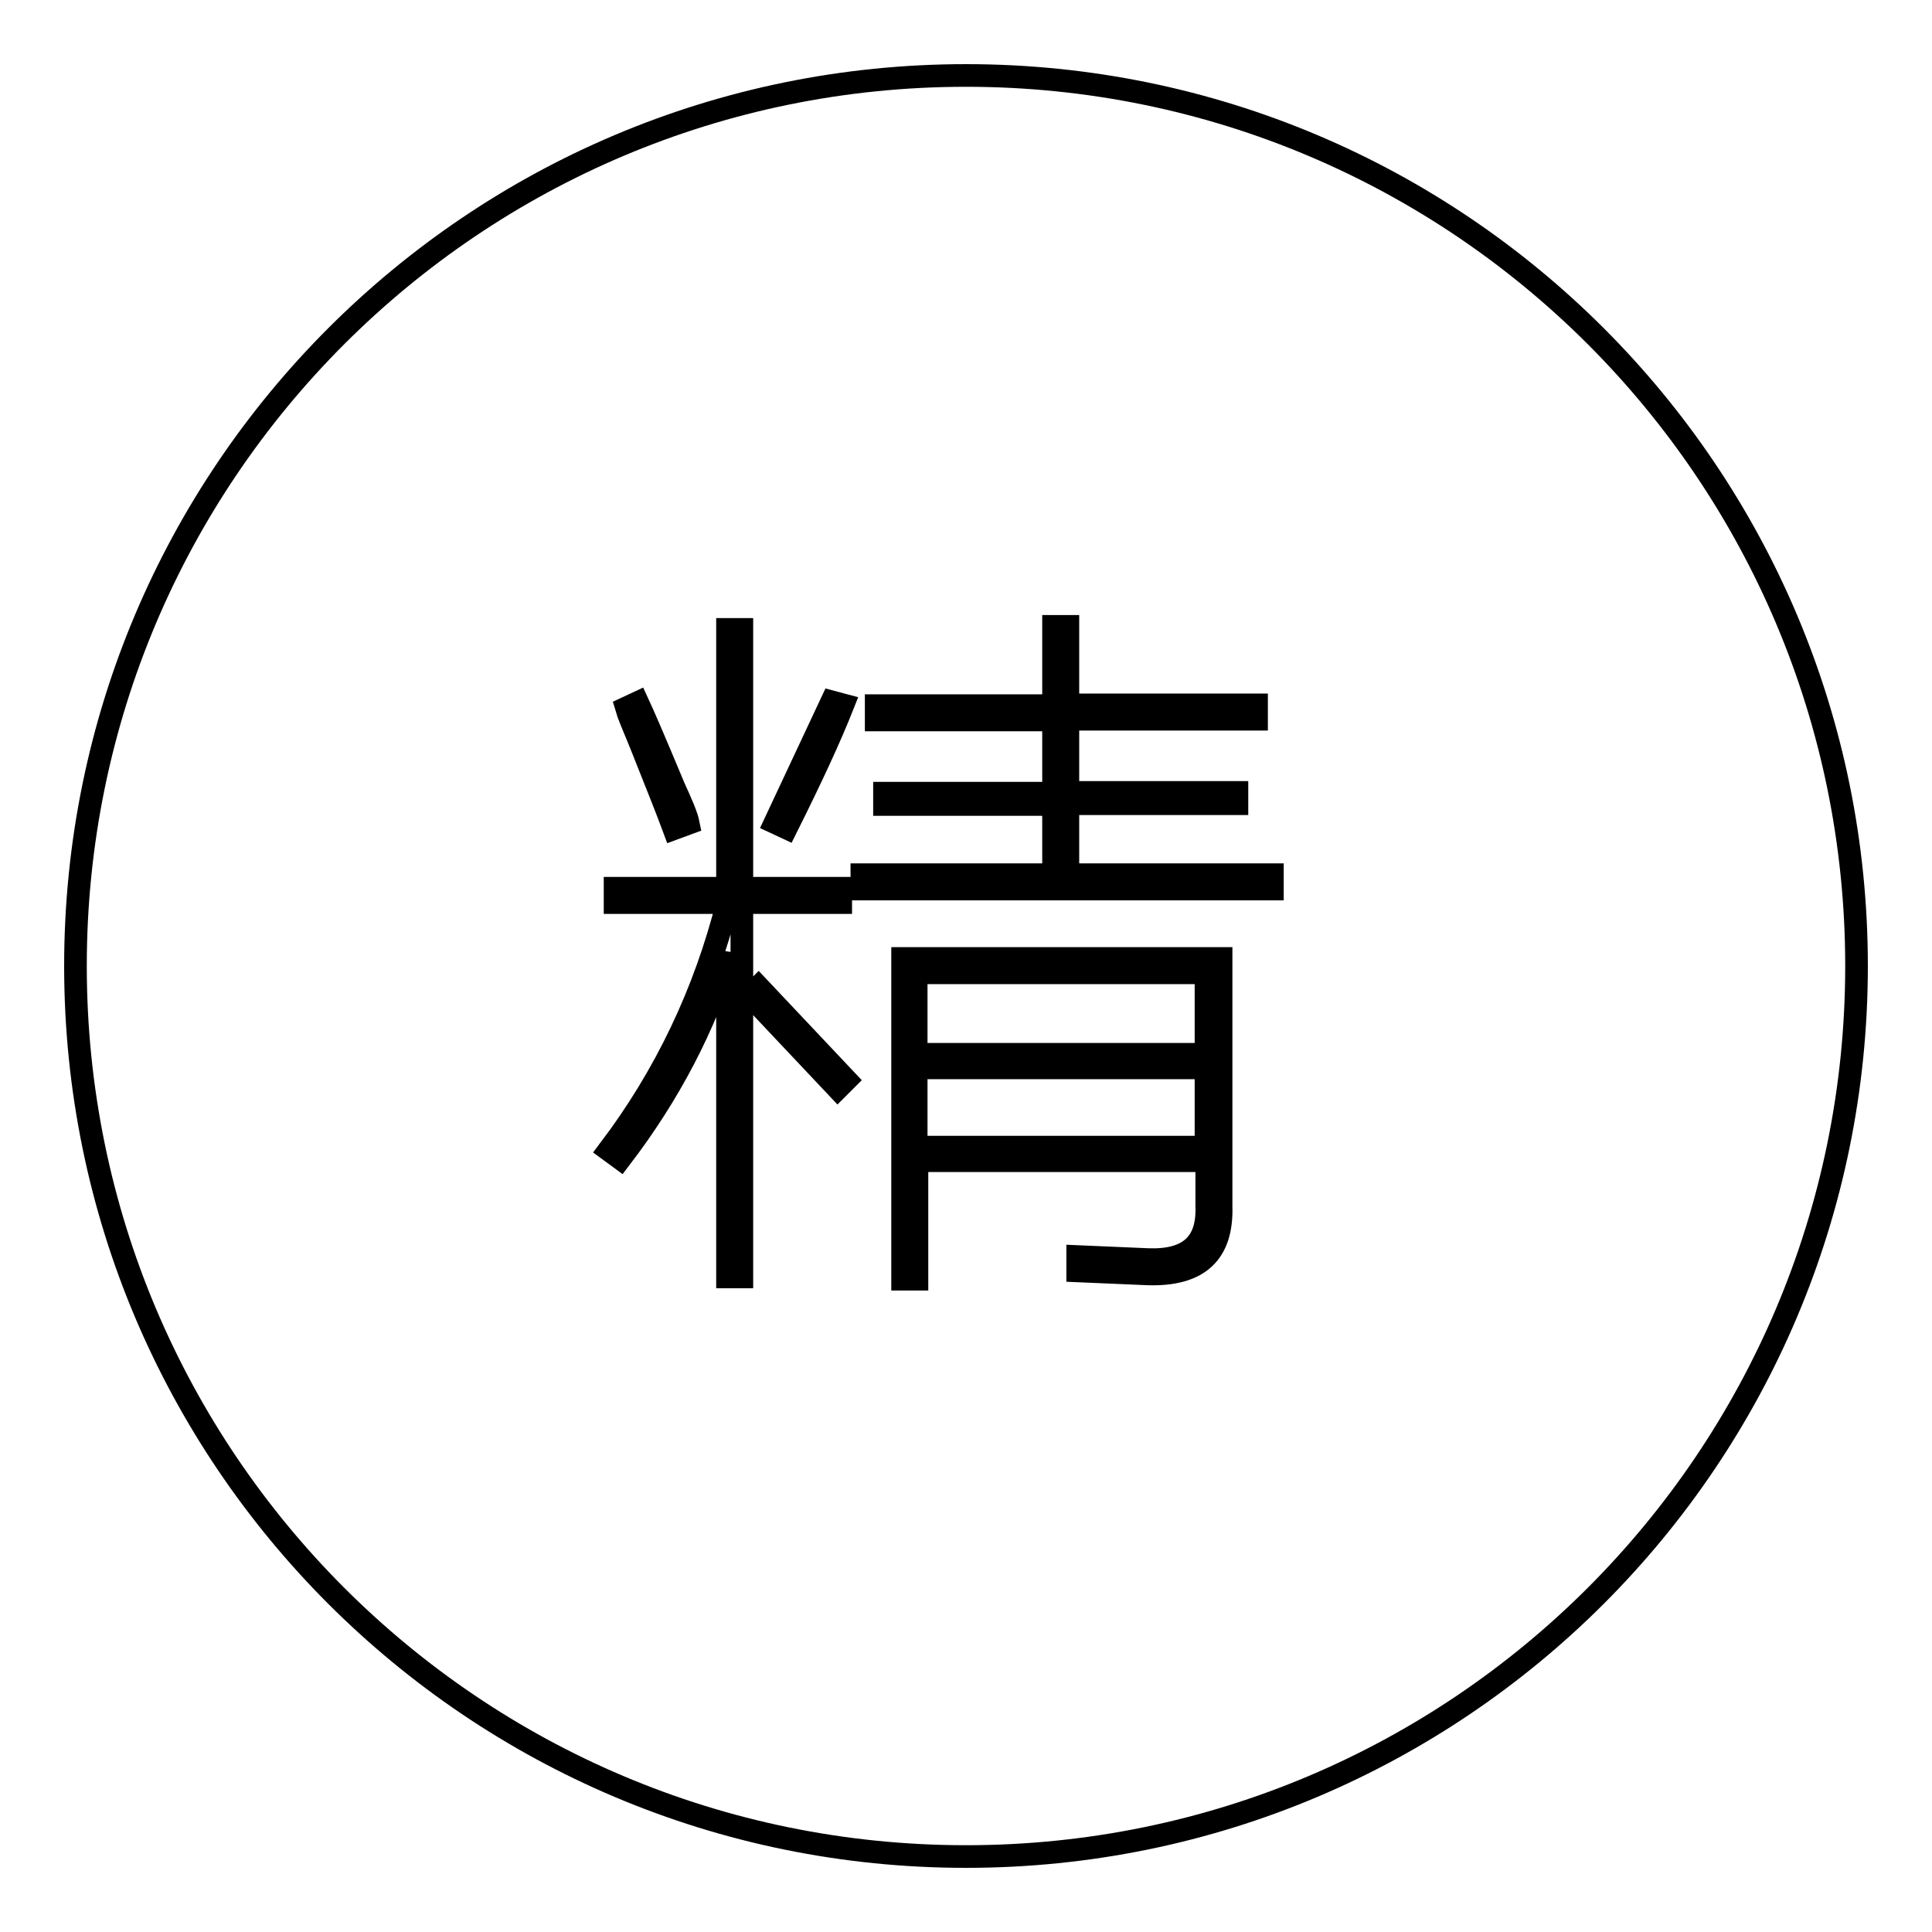
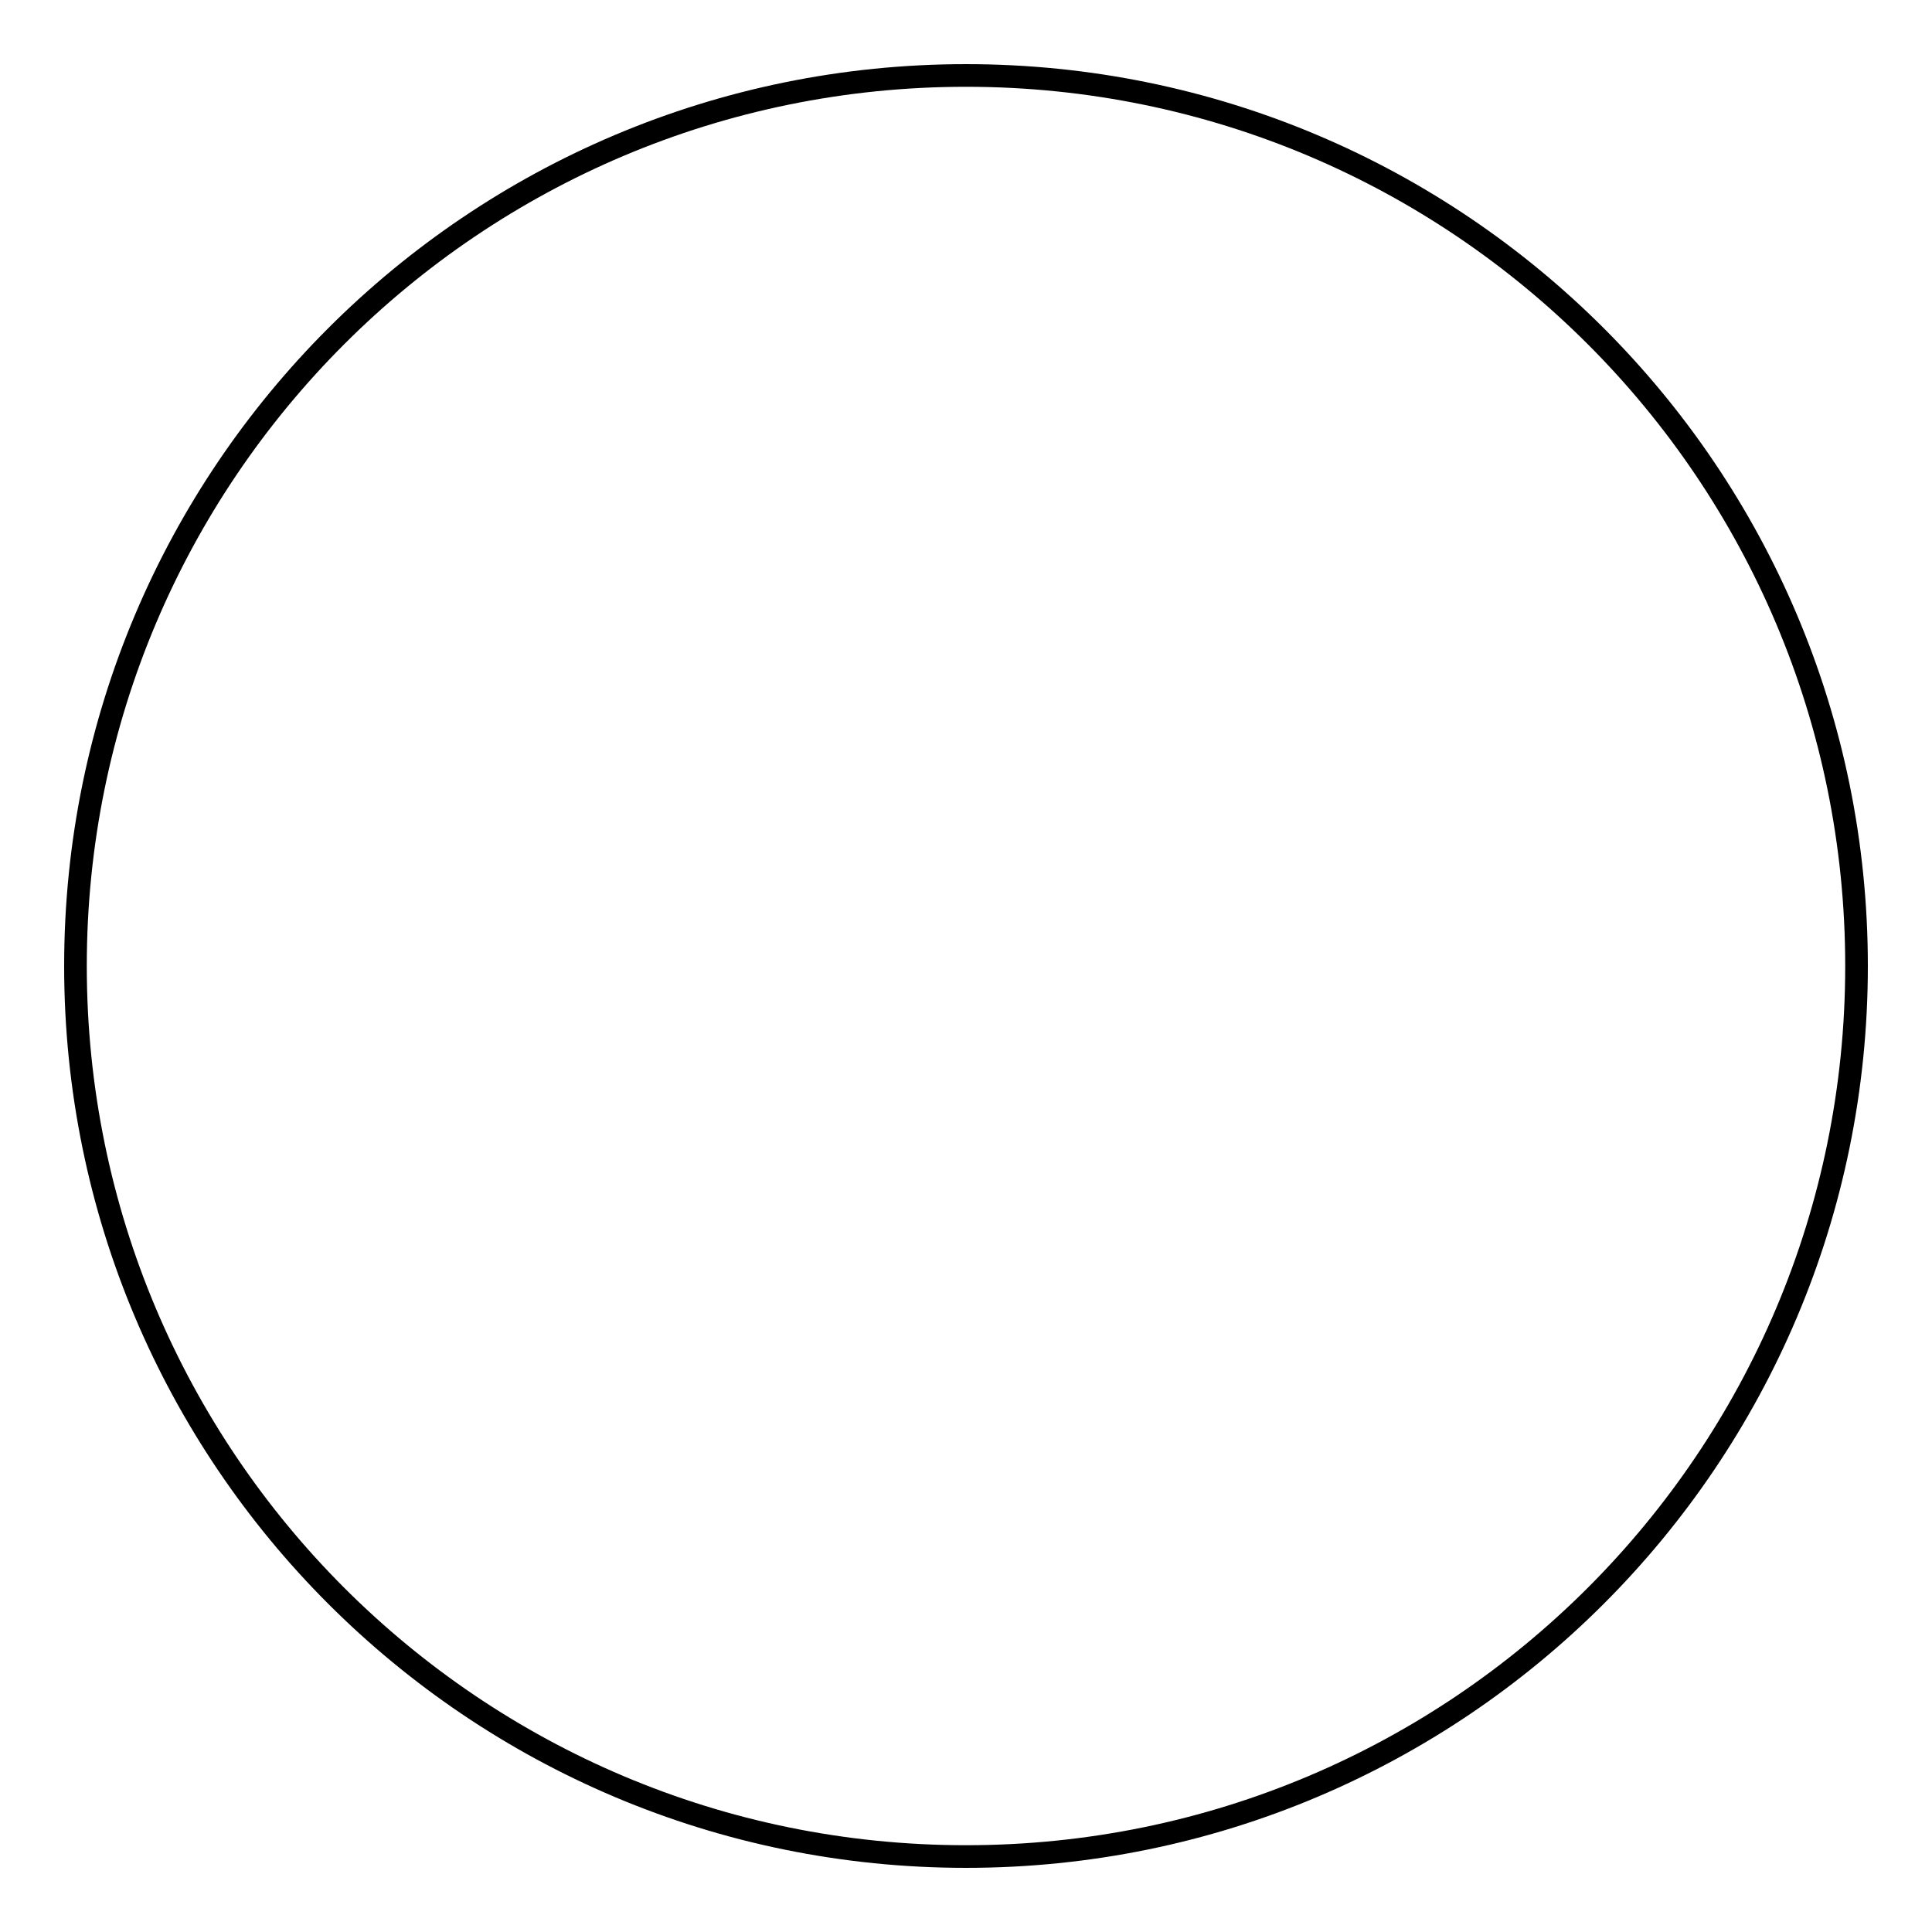
<svg xmlns="http://www.w3.org/2000/svg" version="1.1" x="0px" y="0px" viewBox="0 0 256 256" enable-background="new 0 0 256 256" xml:space="preserve">
  <g>
    <g>
      <path stroke-width="3" fill-opacity="0" stroke="#000000" d="M10,128c0,65.2,52.8,118,118,118c65.2,0,118-52.8,118-118c0-65.2-52.8-118-118-118C62.8,10,10,62.8,10,128z" />
-       <path stroke-width="3" fill-opacity="0" stroke="#000000" d="M89.3,109.8l1.9-0.7c-0.2-1-0.9-2.6-1.9-4.8c-2.5-6-4.1-9.7-4.8-11.2L83,93.8c0.2,0.7,0.9,2.4,1.9,4.8C87.1,104.1,88.6,107.9,89.3,109.8z M111.7,93.4l-1.5-0.4l-7.5,16l1.5,0.7C107.5,103.1,110,97.7,111.7,93.4z M111.3,117.7H98.3V83.4h-1.9v34.3H81.5v1.9h14.9c-3,11.9-8.2,22.9-15.7,32.8l1.5,1.1c6.5-8.5,11.2-17.5,14.2-27.2v42.9h1.9v-49.6h13.1V117.7z M99.4,131.9l11.6,12.3l1.1-1.1l-11.6-12.3L99.4,131.9z M161.7,127h-42.1v42.5h1.9v-15.7h38.4v6c0.2,5-2.4,7.3-7.8,7.1l-9.3-0.4v1.9l9.3,0.4c6.7,0.2,9.9-2.7,9.7-9V127L161.7,127z M159.8,152h-38.4v-10.5h38.4V152z M159.8,139.7h-38.4v-10.8h38.4V139.7z M141.5,115.8v-9.3h22.4V105h-22.4v-9.7h25v-1.9h-25V83h-1.9v10.5h-23.5v1.9h23.5v9.7h-22.4v1.5h22.4v9.3h-25.4v1.9h54.4v-1.9H141.5z" />
    </g>
  </g>
</svg>